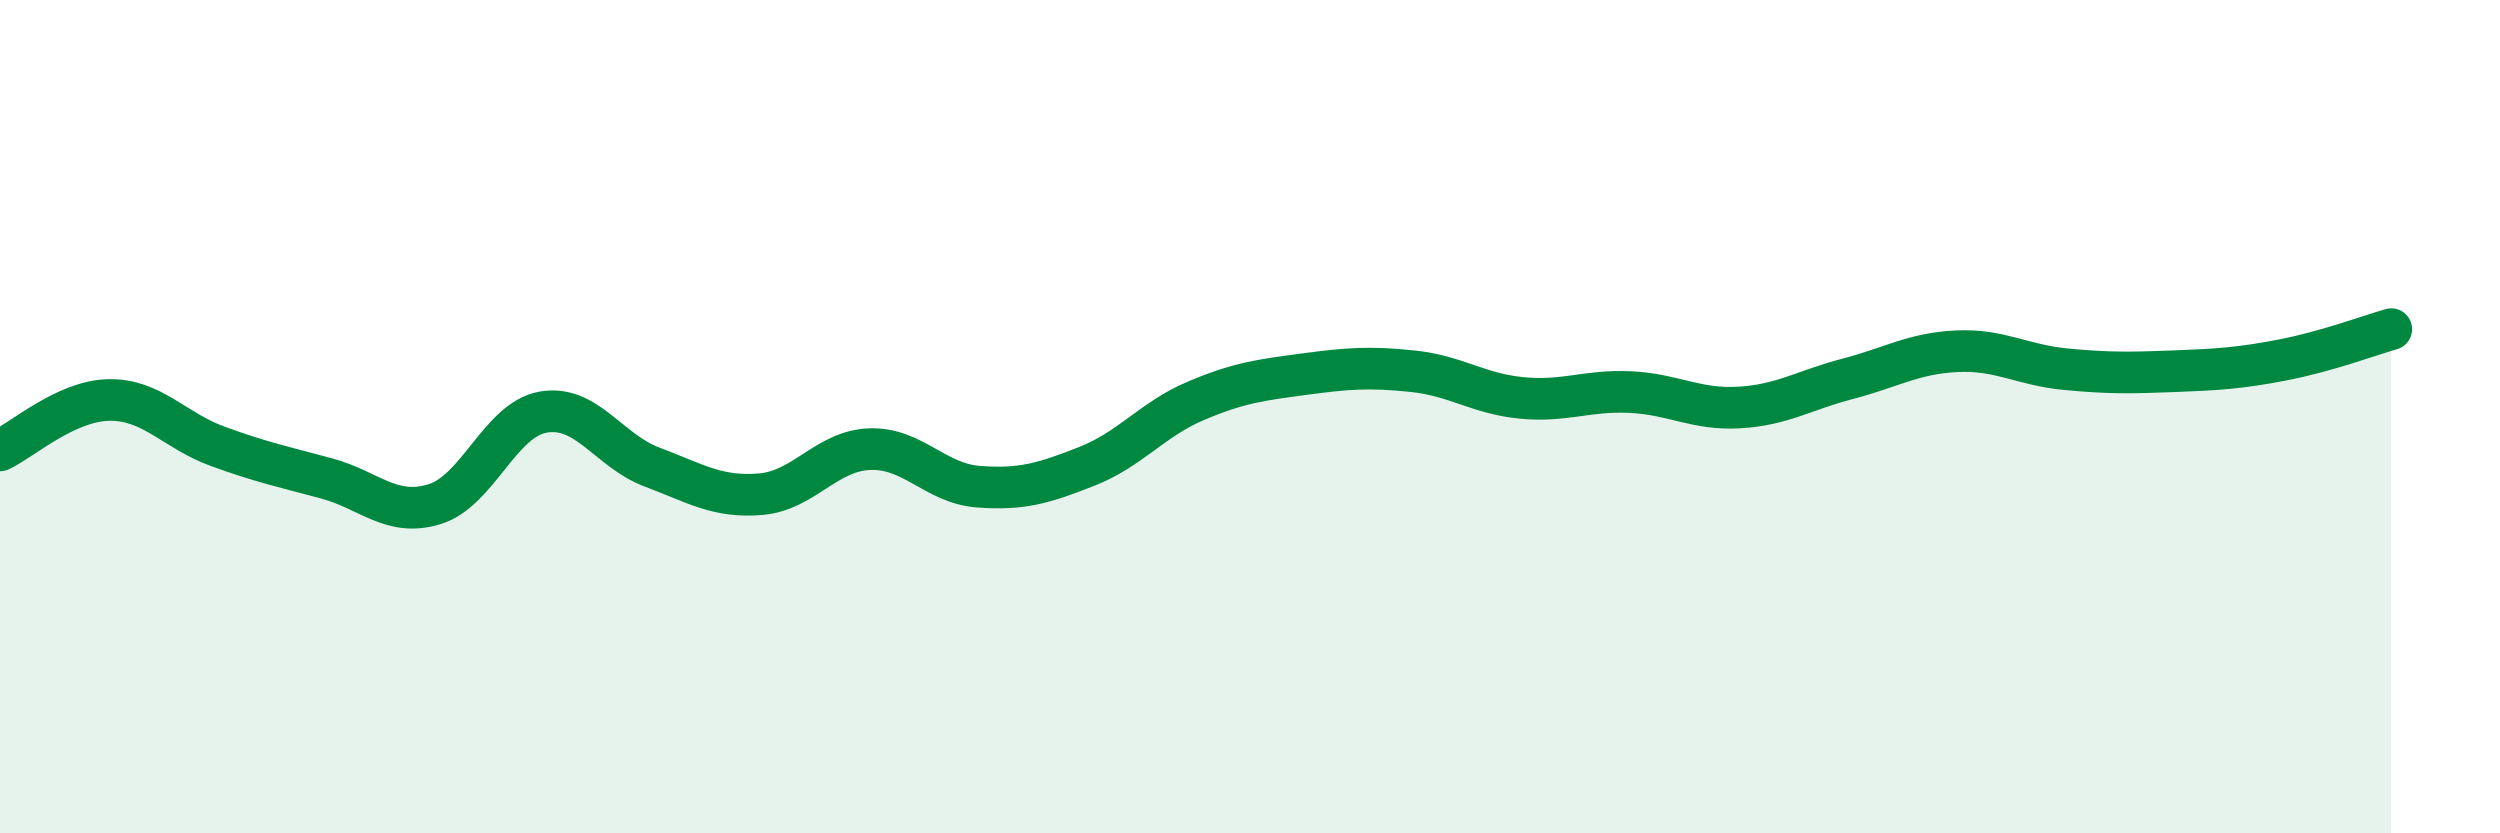
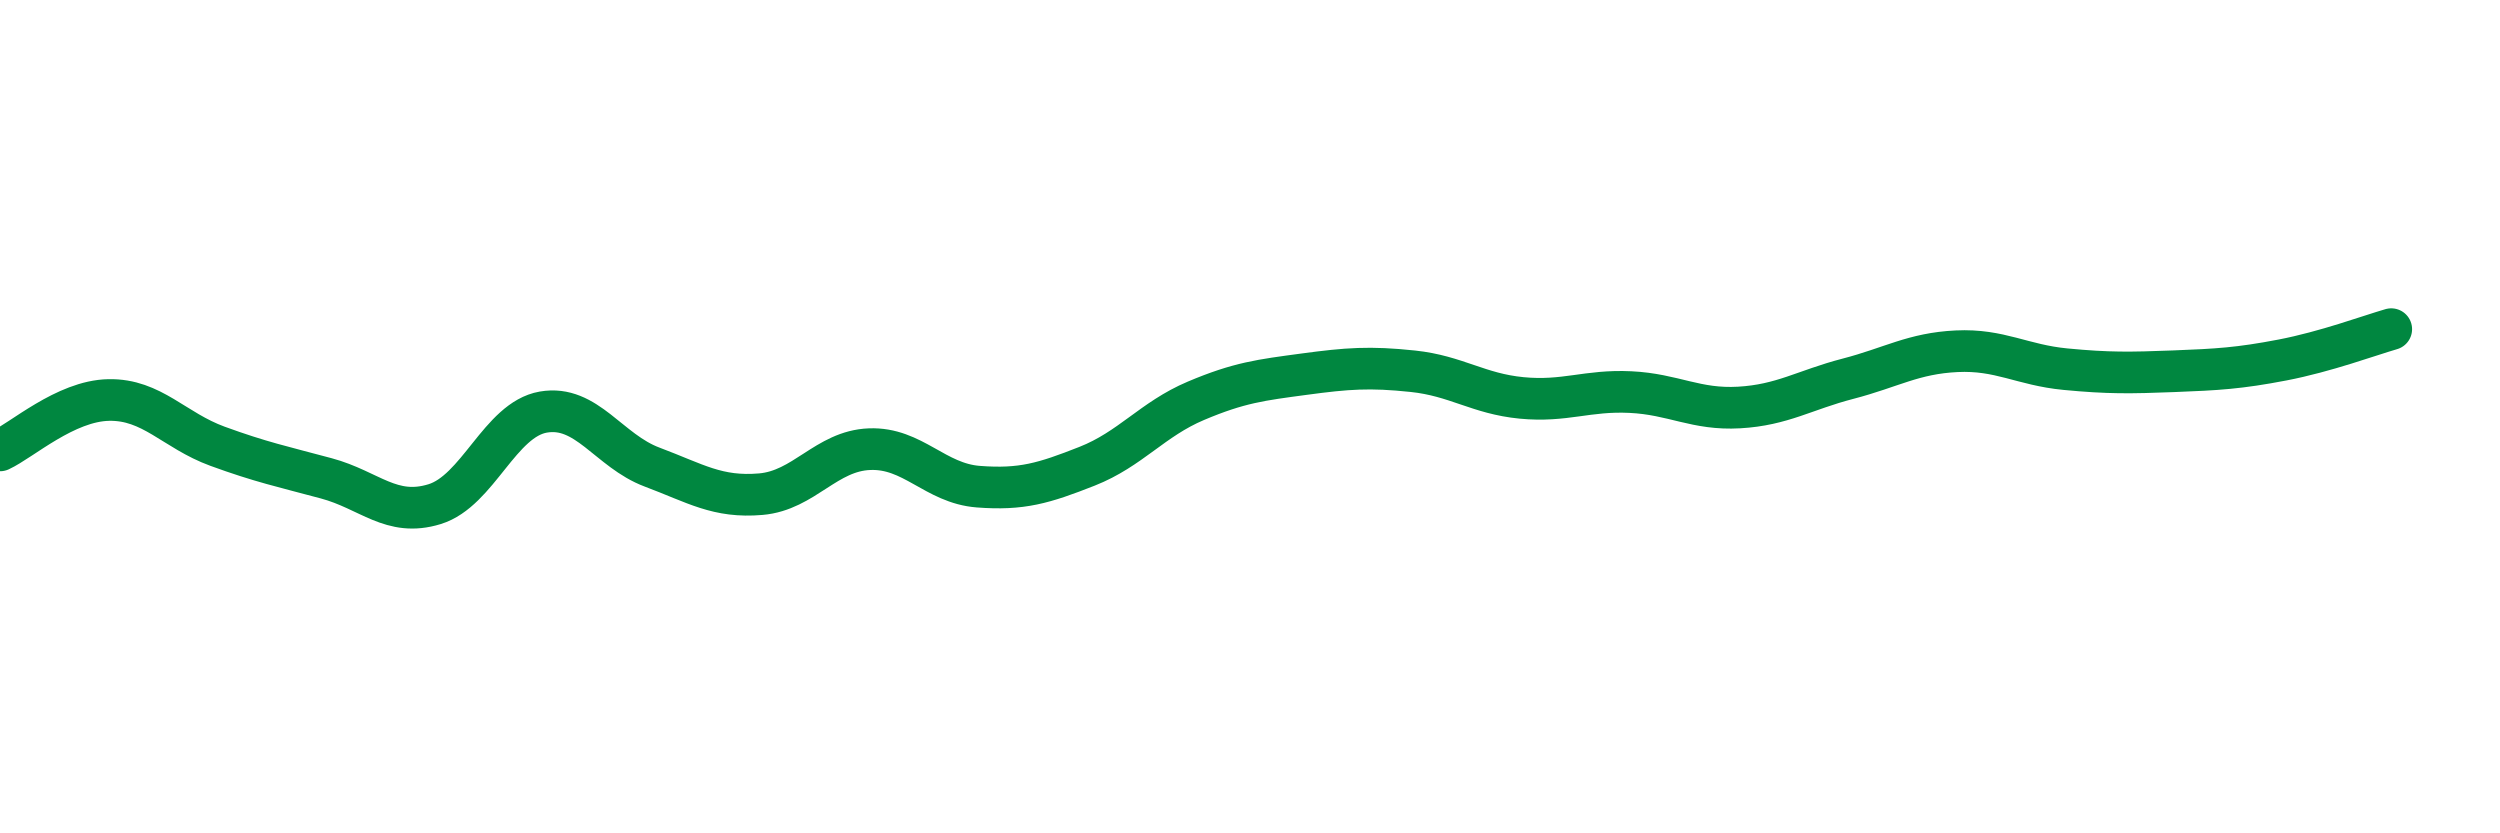
<svg xmlns="http://www.w3.org/2000/svg" width="60" height="20" viewBox="0 0 60 20">
-   <path d="M 0,10.81 C 0.52,10.57 1.57,9.62 2.61,9.6 C 3.65,9.58 4.18,10.33 5.22,10.71 C 6.26,11.09 6.79,11.2 7.83,11.48 C 8.87,11.76 9.39,12.42 10.43,12.1 C 11.47,11.78 12,10.07 13.04,9.89 C 14.08,9.71 14.61,10.82 15.65,11.21 C 16.69,11.6 17.22,11.95 18.26,11.86 C 19.3,11.77 19.83,10.82 20.87,10.78 C 21.91,10.74 22.44,11.6 23.48,11.68 C 24.52,11.76 25.05,11.6 26.09,11.19 C 27.13,10.78 27.66,10.06 28.7,9.62 C 29.74,9.18 30.26,9.12 31.3,8.98 C 32.34,8.84 32.87,8.8 33.91,8.91 C 34.95,9.02 35.48,9.45 36.52,9.55 C 37.56,9.65 38.09,9.36 39.13,9.41 C 40.17,9.46 40.7,9.84 41.74,9.78 C 42.78,9.72 43.31,9.36 44.35,9.09 C 45.39,8.82 45.92,8.48 46.96,8.43 C 48,8.38 48.53,8.76 49.57,8.86 C 50.61,8.96 51.13,8.95 52.17,8.91 C 53.21,8.87 53.74,8.84 54.78,8.64 C 55.82,8.44 56.87,8.05 57.39,7.9L57.39 20L0 20Z" fill="#008740" opacity="0.1" stroke-linecap="round" stroke-linejoin="round" />
  <path d="M 0,10.81 C 0.52,10.57 1.57,9.62 2.61,9.6 C 3.65,9.58 4.18,10.33 5.22,10.71 C 6.26,11.09 6.79,11.2 7.83,11.48 C 8.87,11.76 9.39,12.42 10.43,12.1 C 11.47,11.78 12,10.07 13.04,9.89 C 14.08,9.71 14.61,10.82 15.65,11.21 C 16.69,11.6 17.22,11.95 18.26,11.86 C 19.3,11.77 19.83,10.82 20.87,10.78 C 21.91,10.74 22.44,11.6 23.48,11.68 C 24.52,11.76 25.05,11.6 26.09,11.19 C 27.13,10.78 27.66,10.06 28.7,9.62 C 29.74,9.18 30.26,9.12 31.3,8.98 C 32.34,8.84 32.87,8.8 33.91,8.91 C 34.95,9.02 35.48,9.45 36.52,9.55 C 37.56,9.65 38.09,9.36 39.13,9.41 C 40.17,9.46 40.7,9.84 41.74,9.78 C 42.78,9.72 43.31,9.36 44.35,9.09 C 45.39,8.82 45.92,8.48 46.96,8.43 C 48,8.38 48.53,8.76 49.57,8.86 C 50.61,8.96 51.13,8.95 52.17,8.91 C 53.21,8.87 53.74,8.84 54.78,8.64 C 55.82,8.44 56.87,8.05 57.39,7.9" stroke="#008740" stroke-width="1" fill="none" stroke-linecap="round" stroke-linejoin="round" />
</svg>